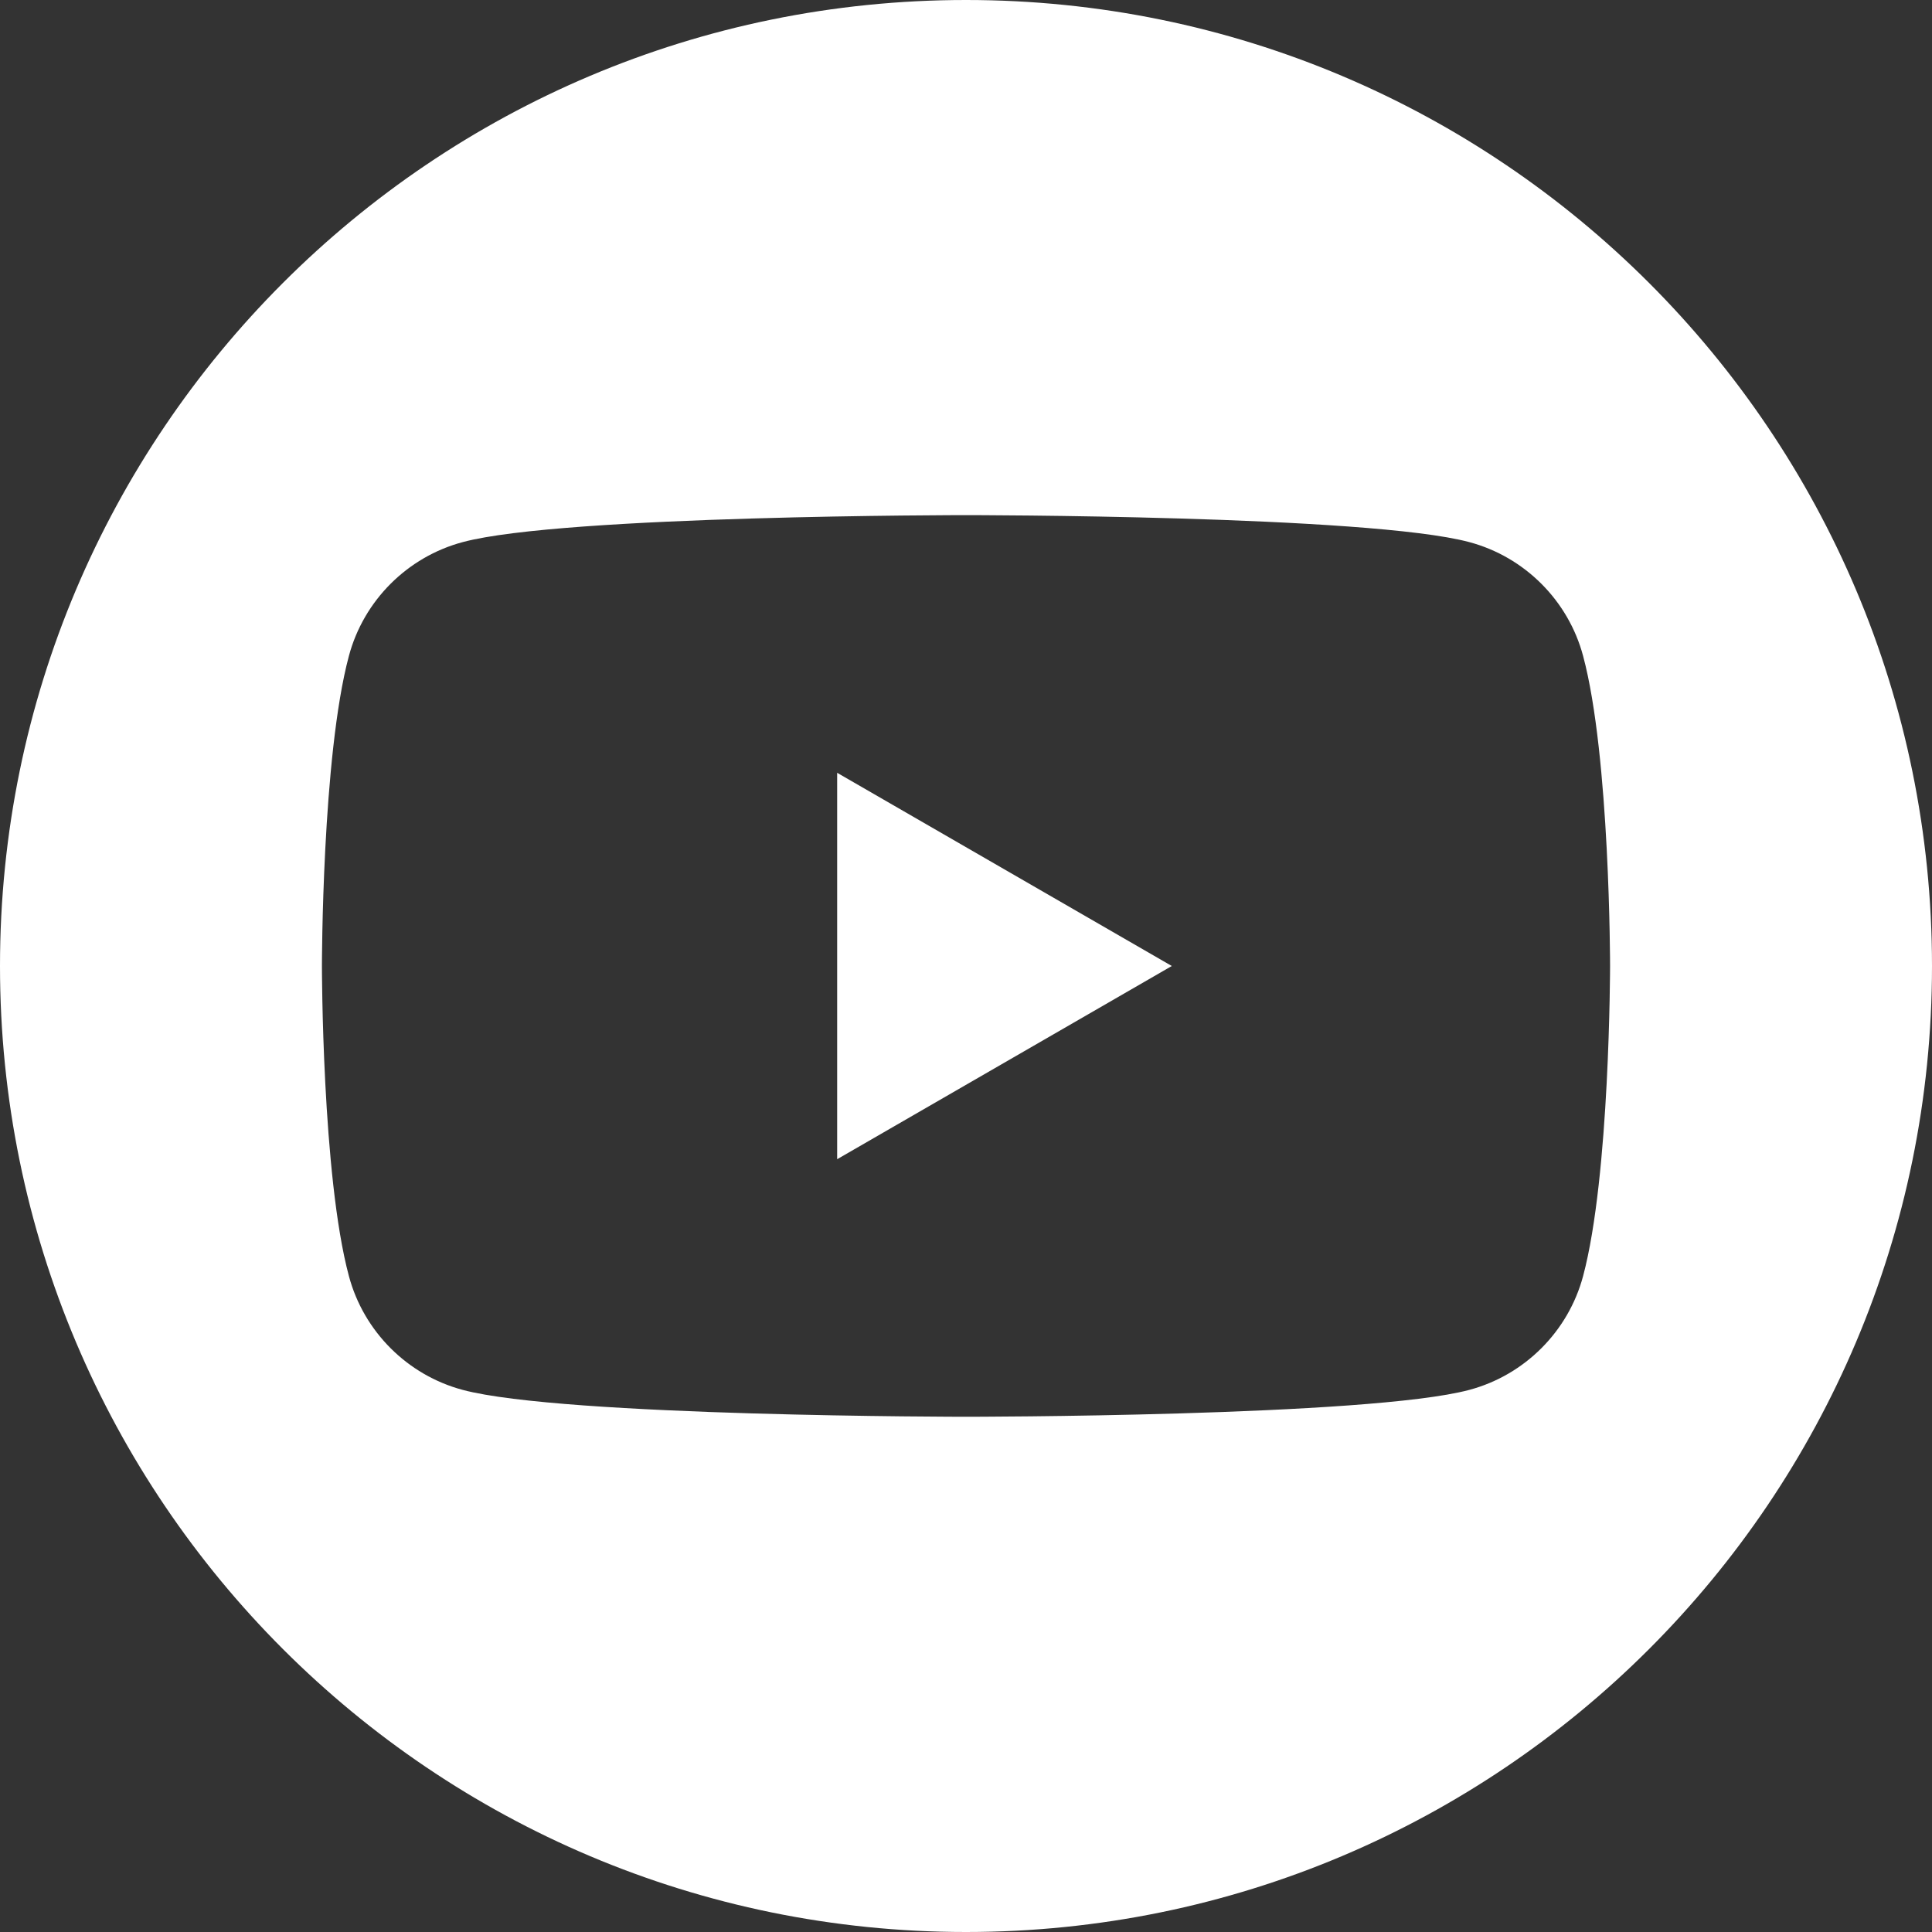
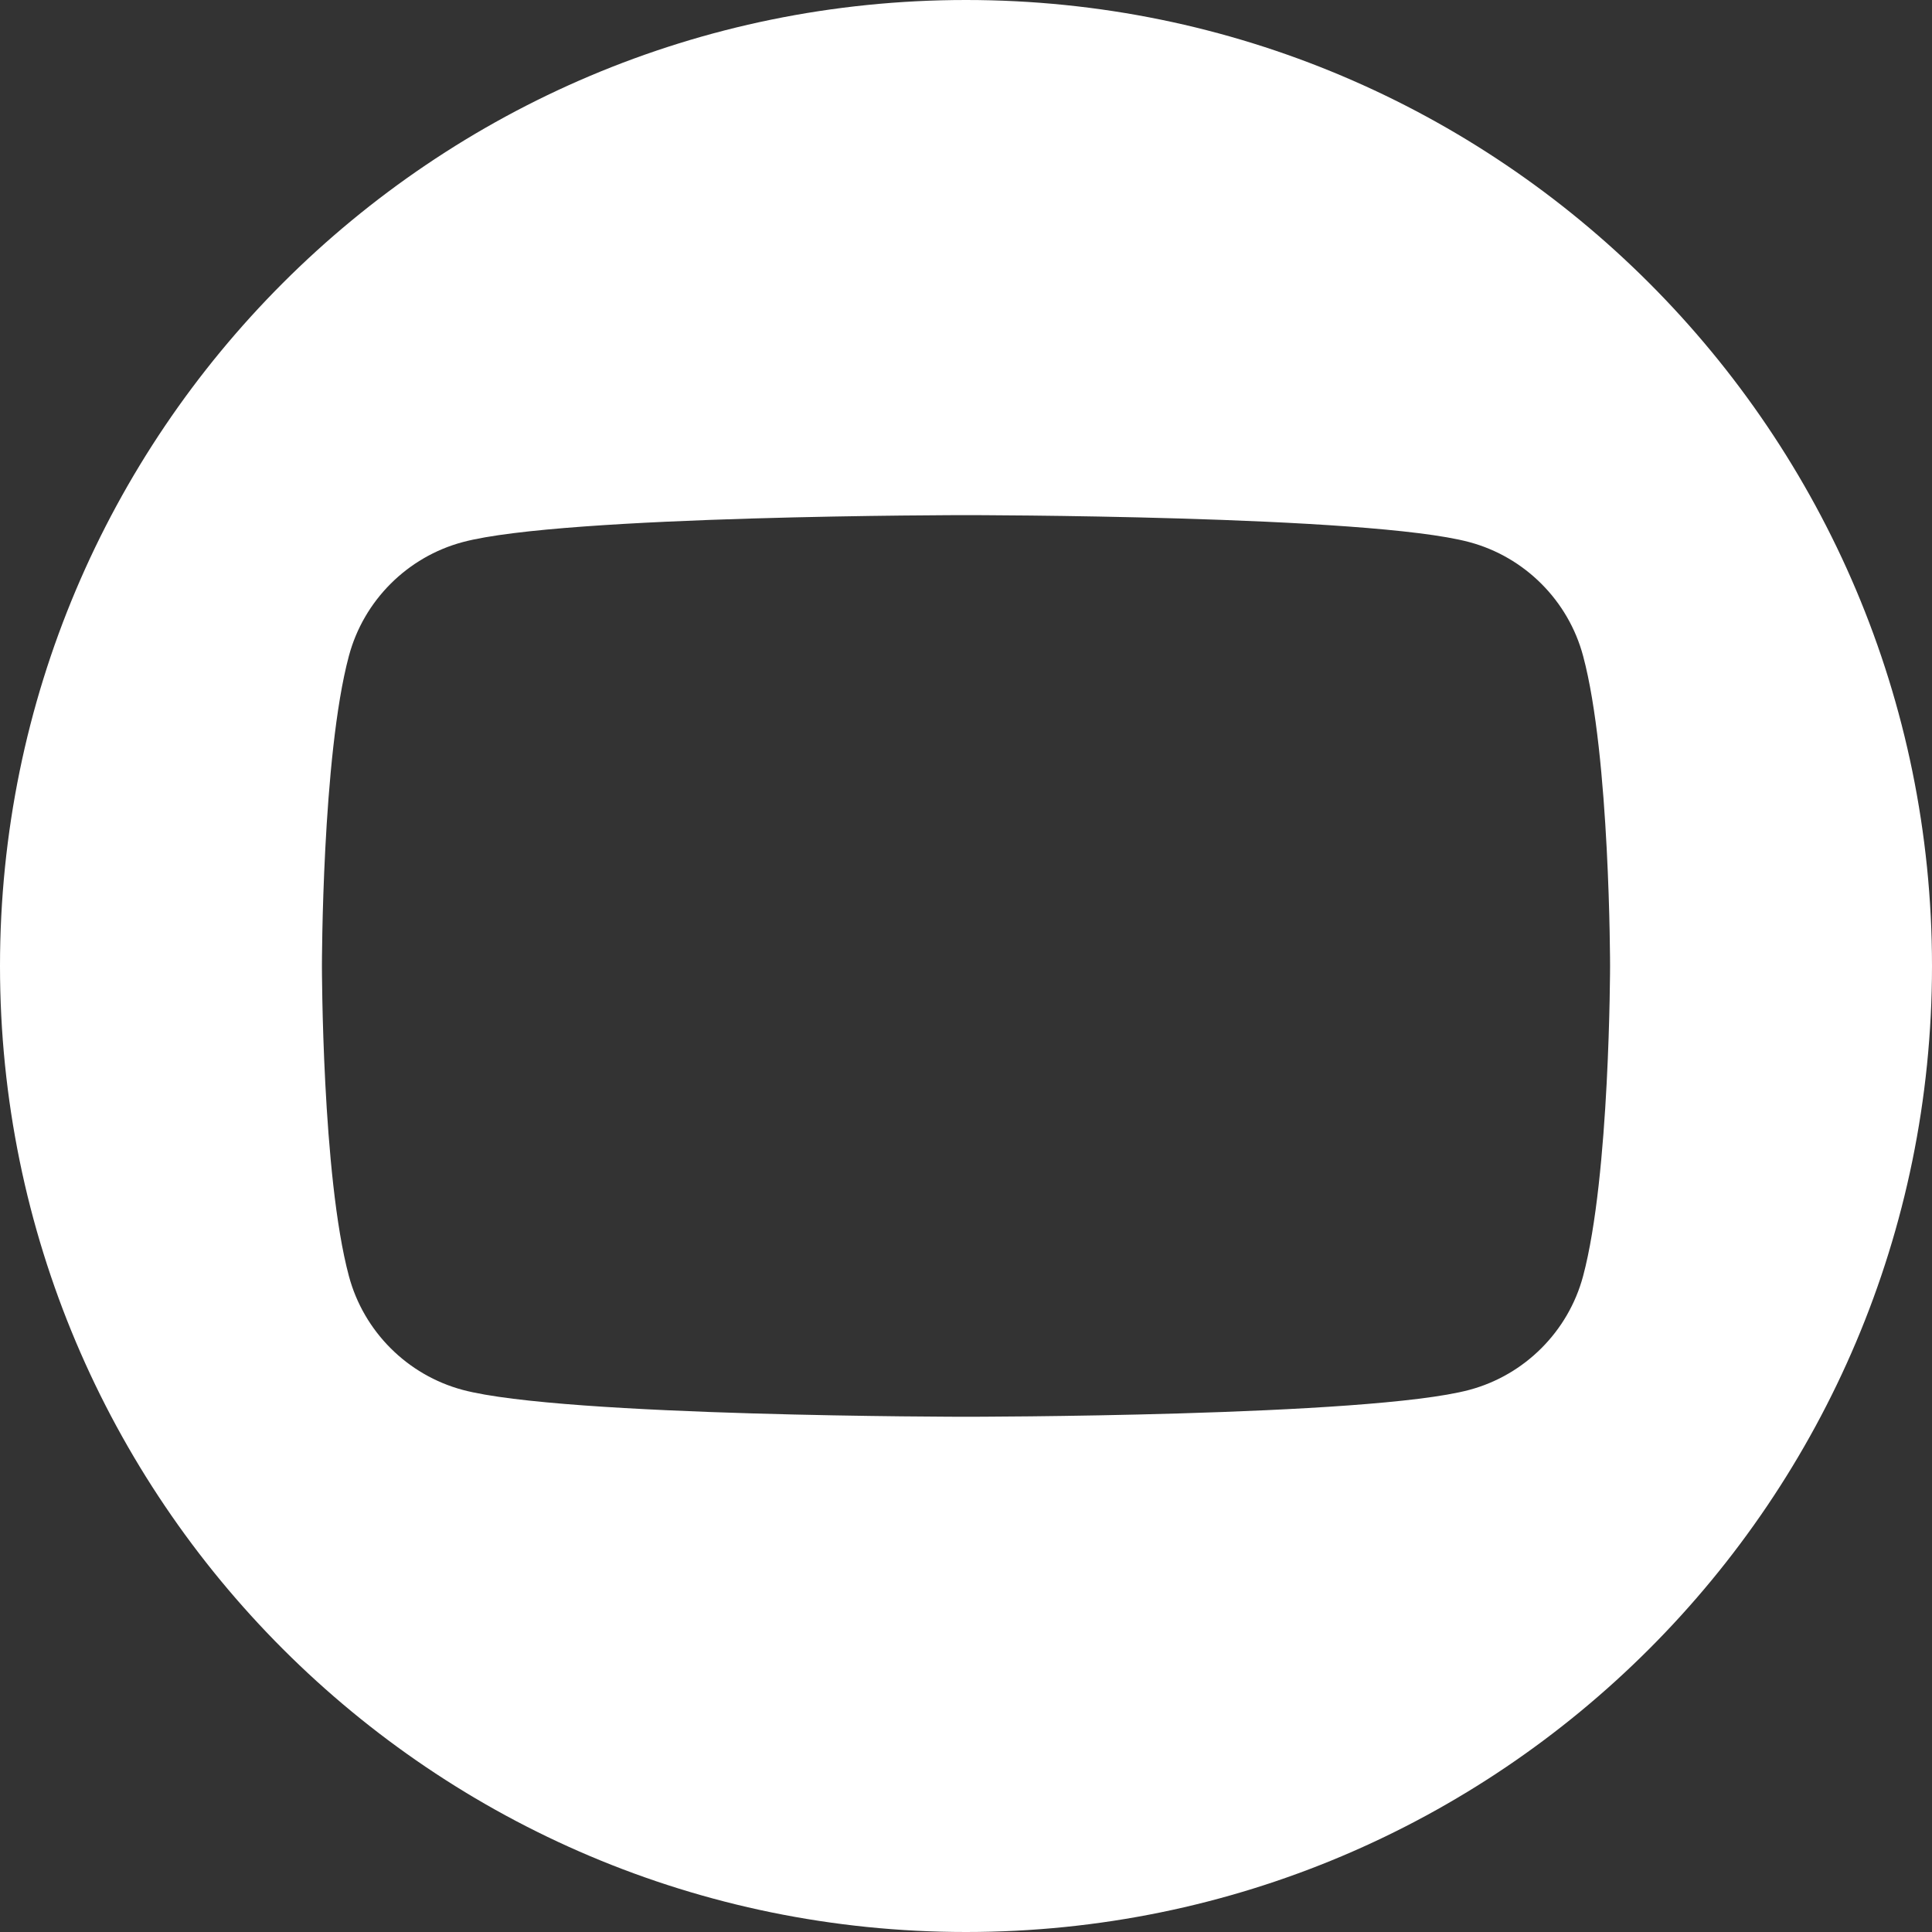
<svg xmlns="http://www.w3.org/2000/svg" version="1.1" id="Layer_1" x="0px" y="0px" viewBox="0 0 187 187" style="enable-background:new 0 0 187 187;" xml:space="preserve">
  <rect x="0" y="0" width="187" height="187" fill="#333333" stroke="none" />
  <style type="text/css">
	.st0{fill:#FFFFFF;}
</style>
  <g>
-     <polygon class="st0" points="81.03,112.2 113.42,93.5 81.03,74.8  " />
    <path class="st0" d="M93.5,0C41.86,0,0,41.86,0,93.5C0,145.14,41.86,187,93.5,187c51.64,0,93.5-41.86,93.5-93.5   C187,41.86,145.14,0,93.5,0z M153.23,123.51c-1.43,5.36-5.66,9.59-11.02,11.02c-9.72,2.6-48.71,2.6-48.71,2.6s-38.98,0-48.71-2.6   c-5.36-1.43-9.59-5.66-11.02-11.02c-2.61-9.72-2.61-30.01-2.61-30.01s0-20.28,2.61-30.01c1.43-5.36,5.66-9.59,11.02-11.02   c9.72-2.61,48.71-2.61,48.71-2.61s38.98,0,48.71,2.61c5.36,1.43,9.59,5.66,11.02,11.02c2.61,9.72,2.61,30.01,2.61,30.01   S155.83,113.78,153.23,123.51z" />
  </g>
</svg>